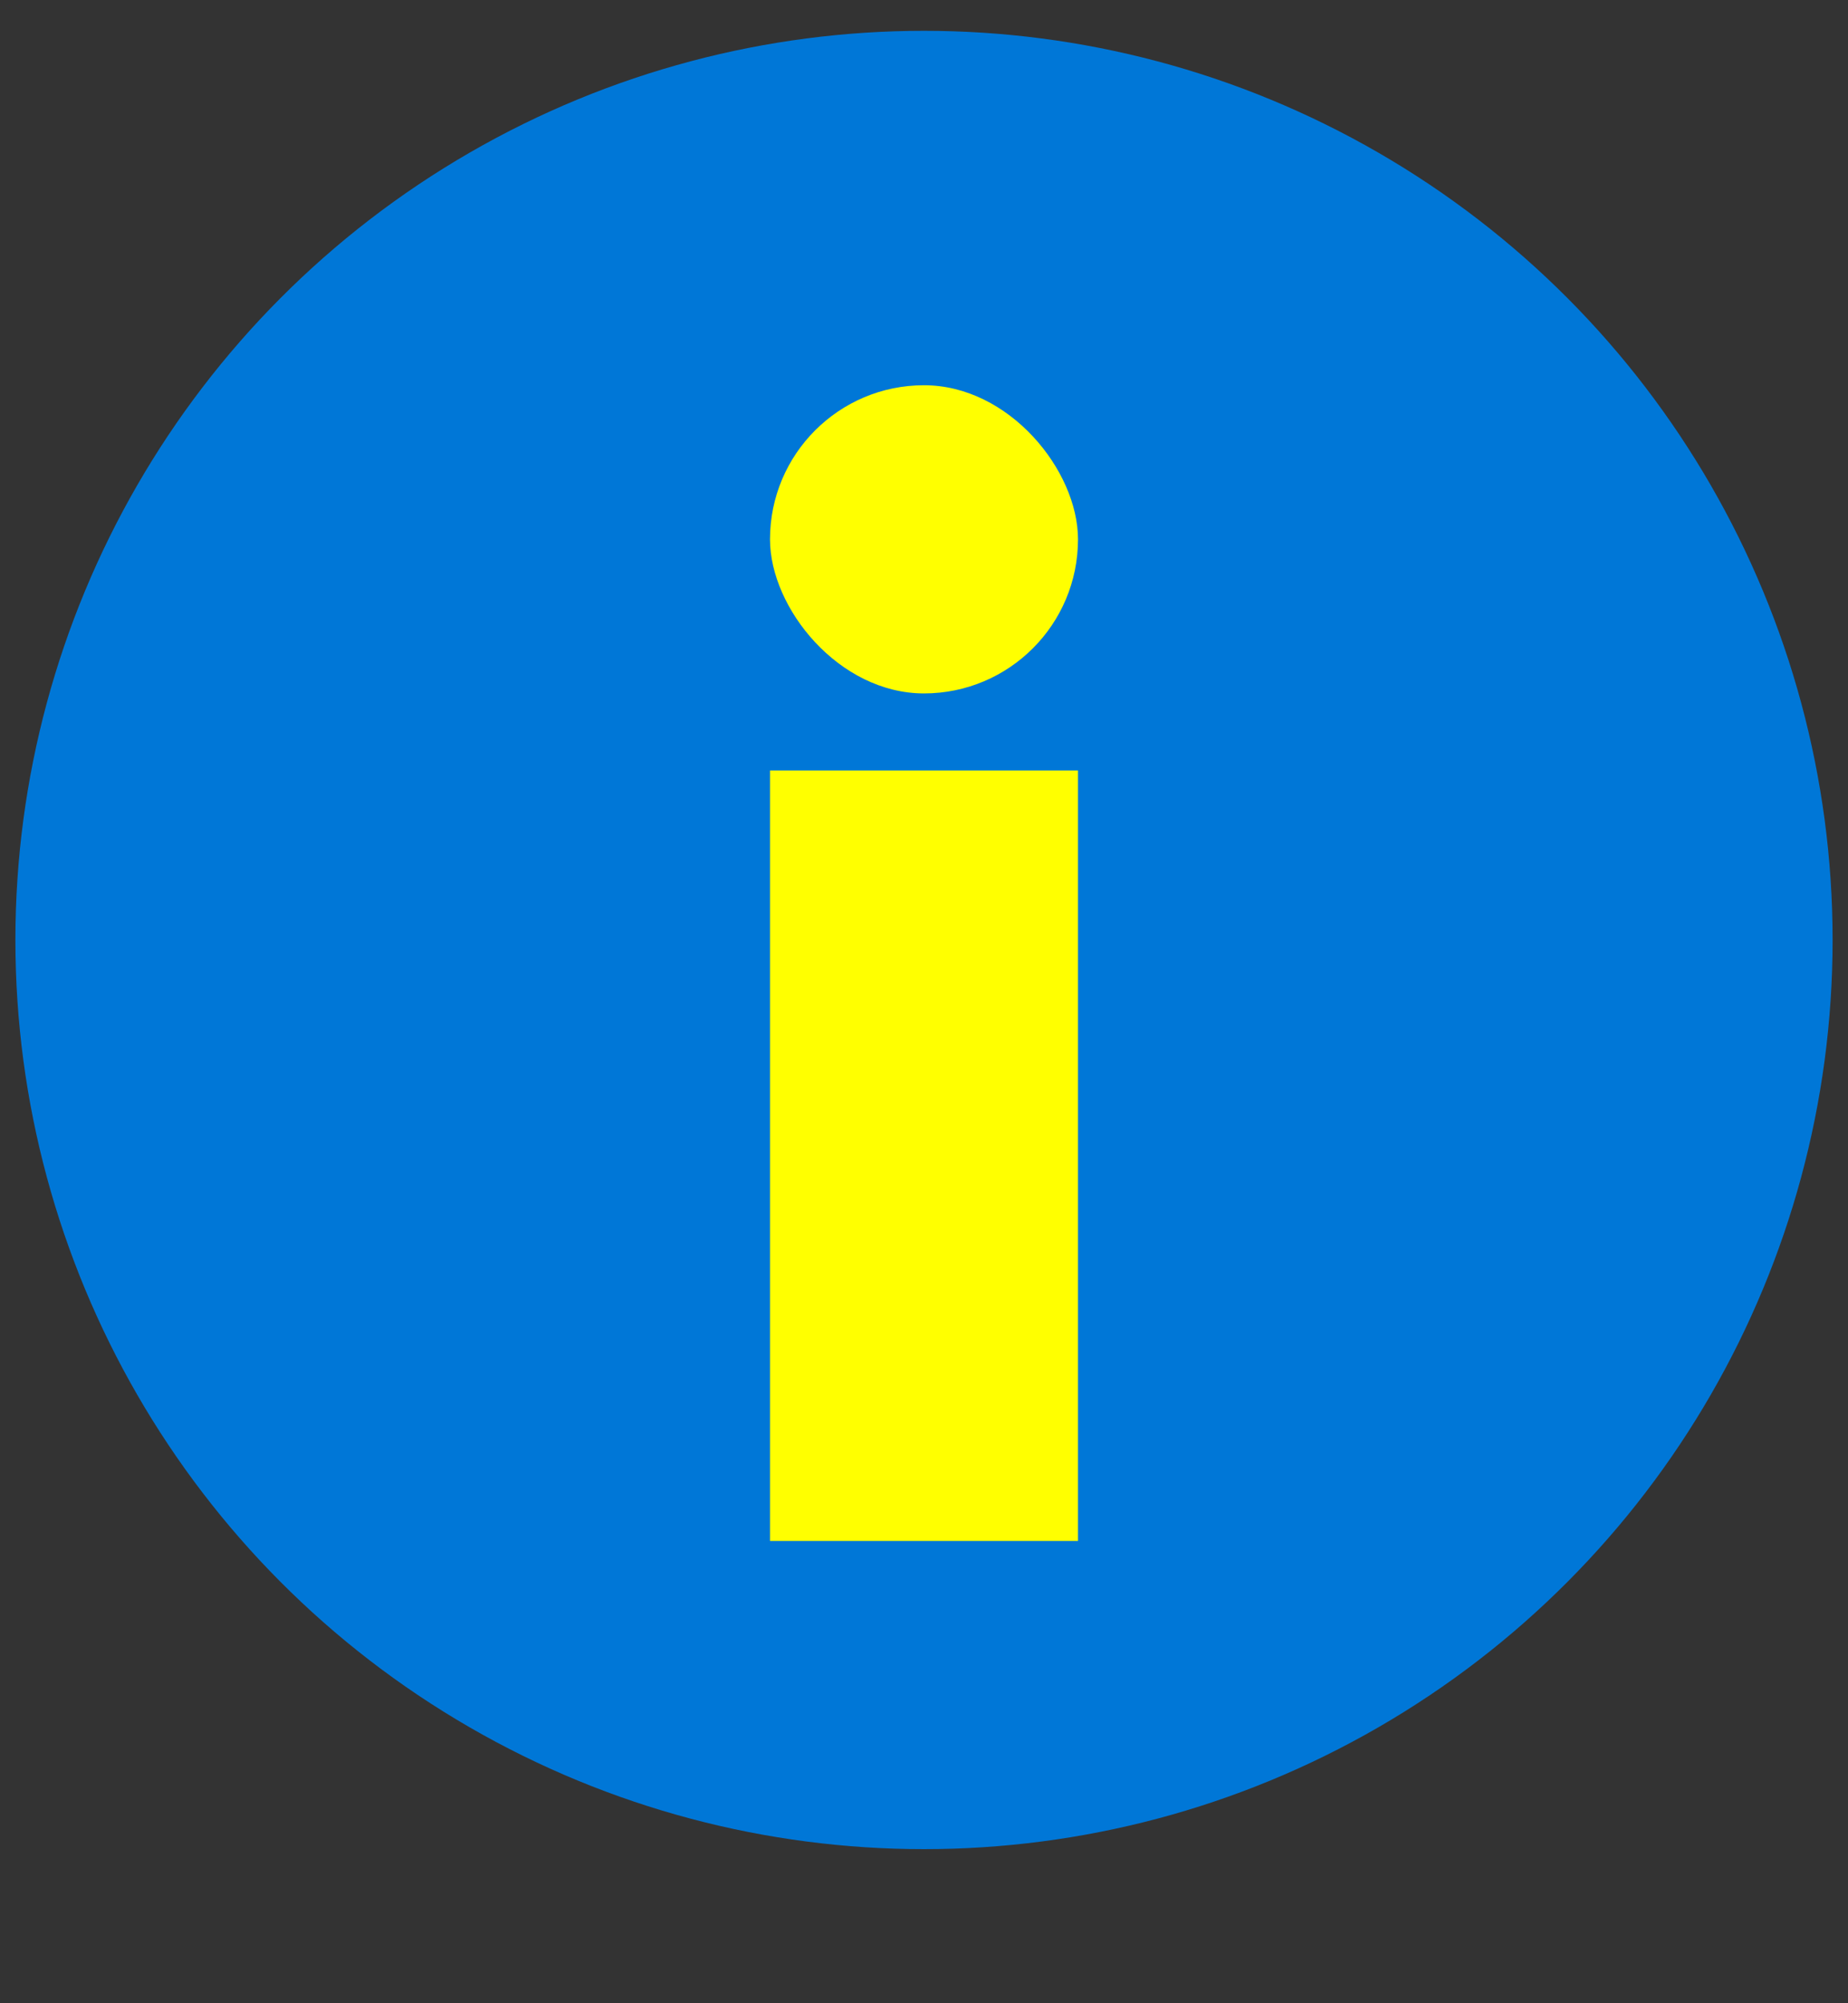
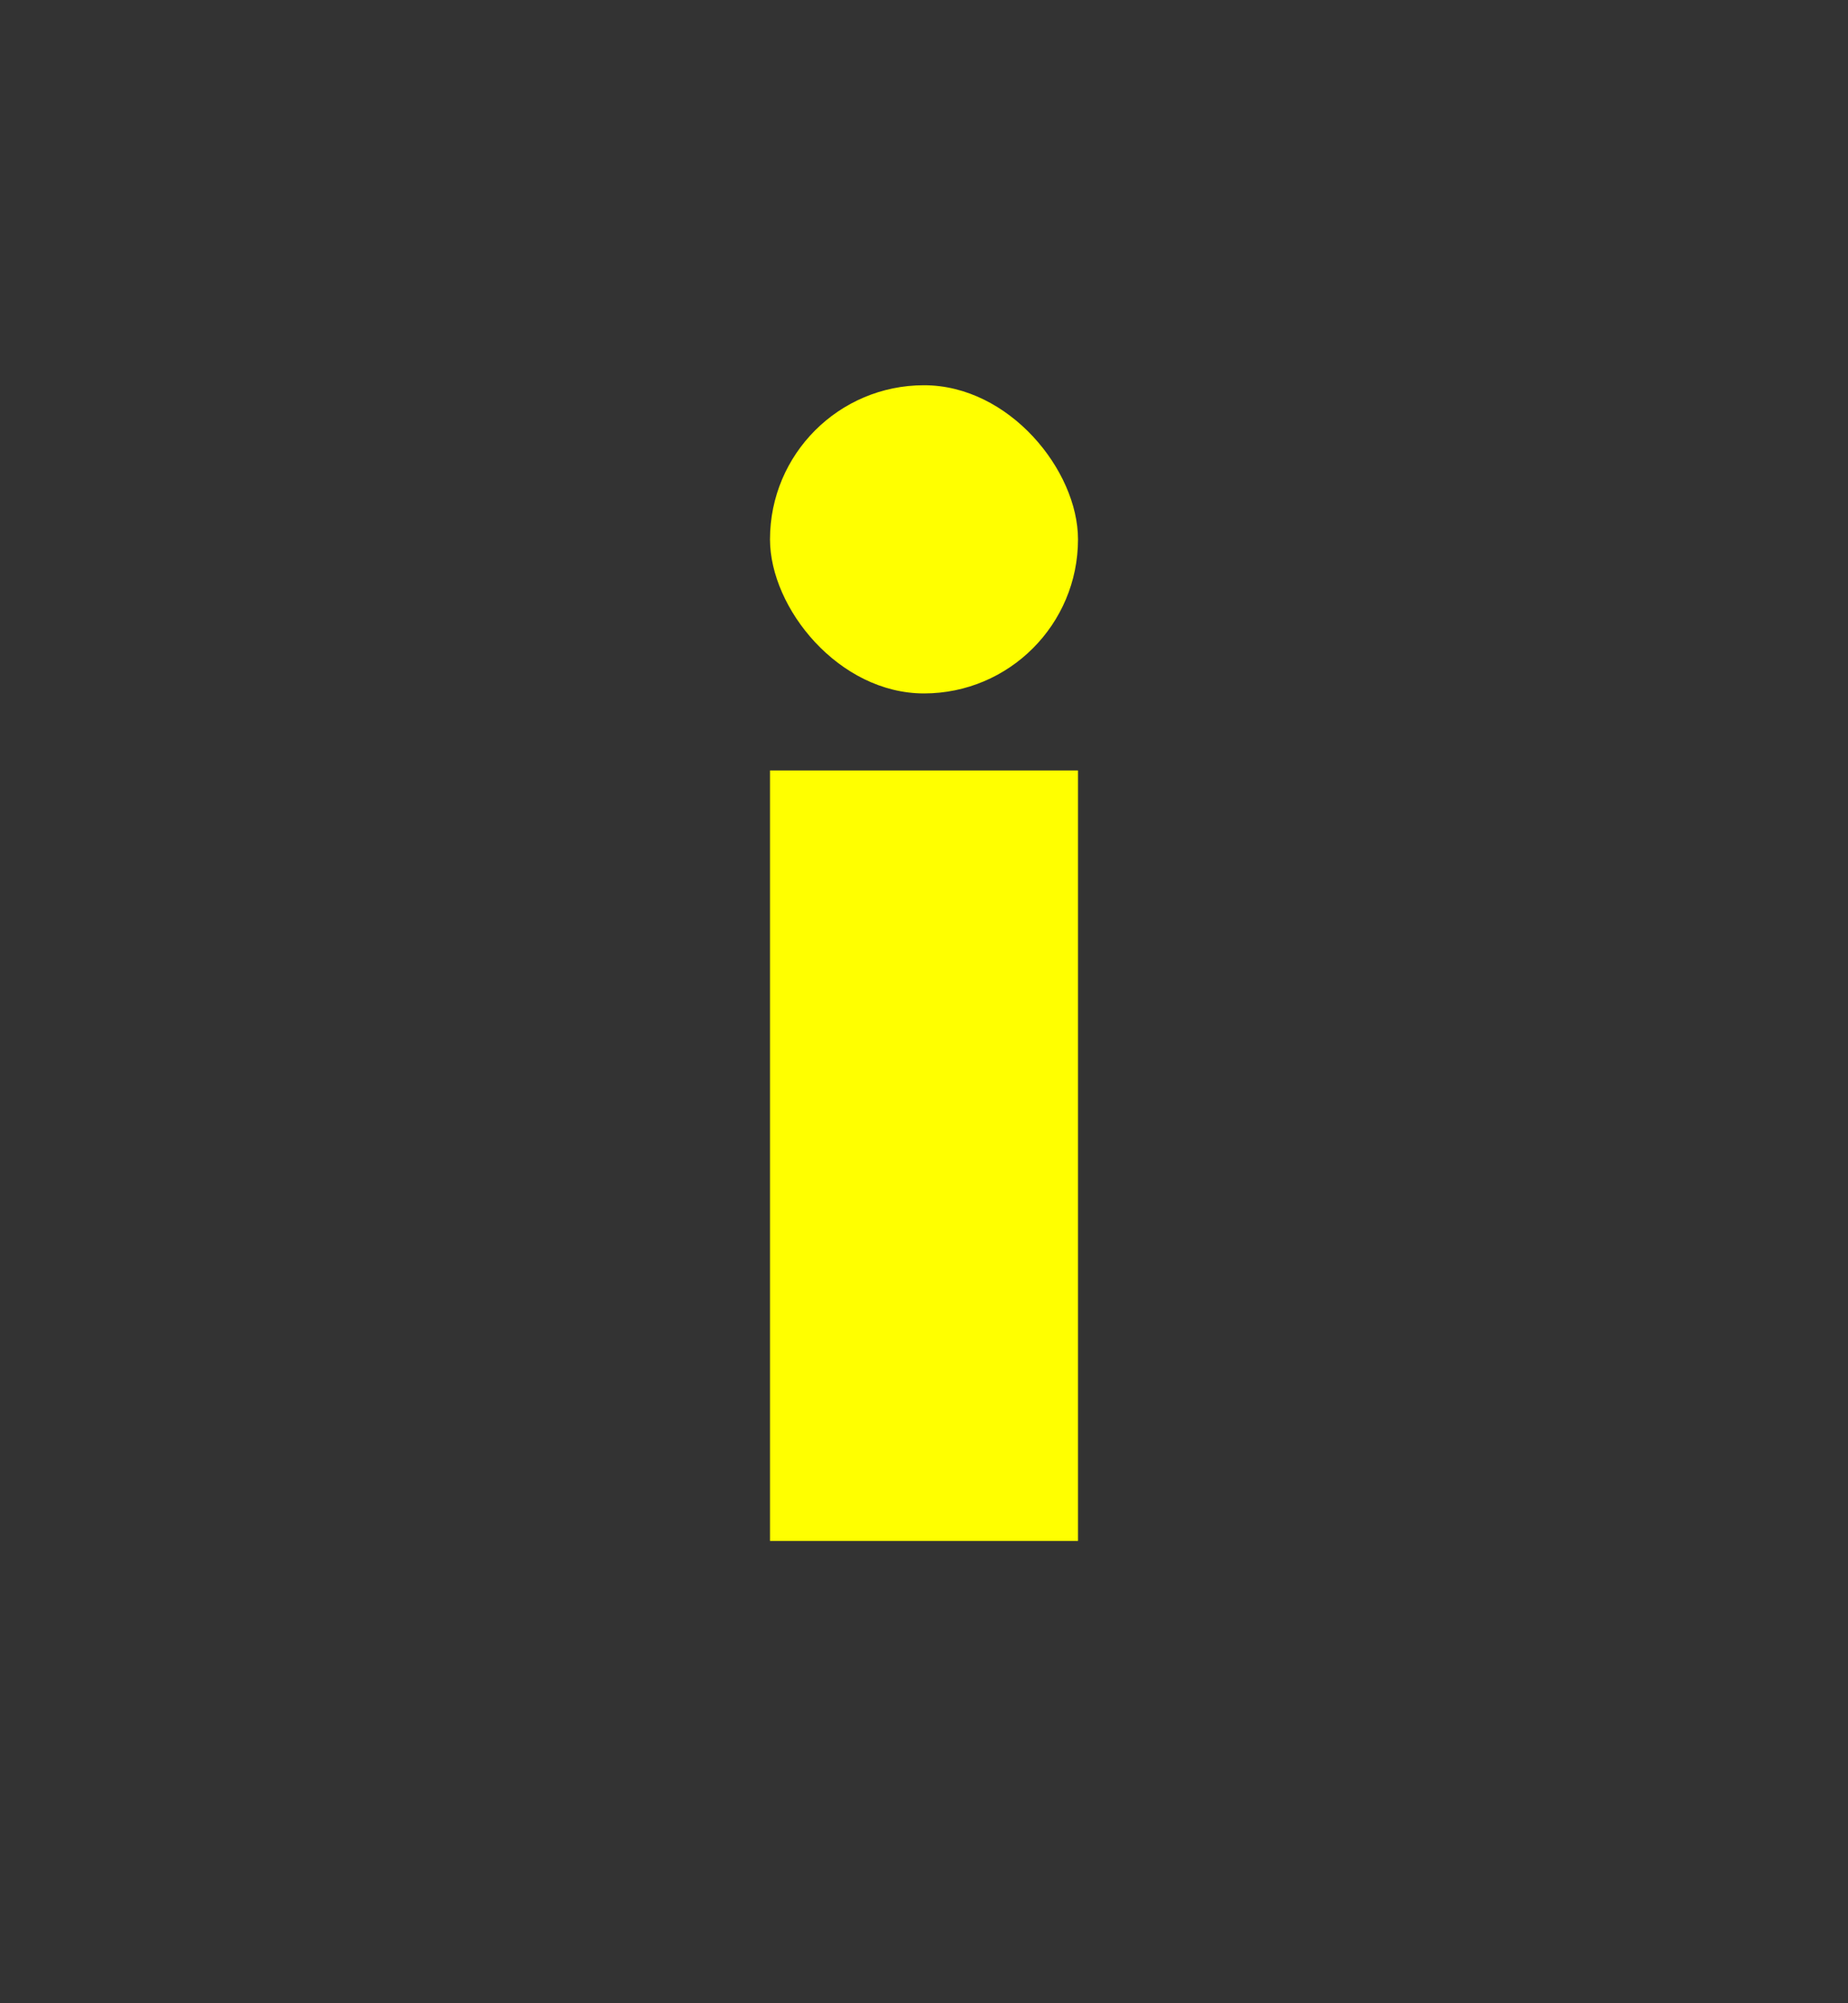
<svg xmlns="http://www.w3.org/2000/svg" version="1.1" id="Layer_1" x="0px" y="0px" viewBox="0 0 24 26" style="enable-background:new 0 0 24 26;" xml:space="preserve">
  <rect x="0" y="0" width="24" height="26" fill="#333333" stroke="none" />
  <svg width="26" height="26">
-     <circle cx="12" cy="12.2" r="11.8" style="fill:#0077d7;" />
-   </svg>
+     </svg>
  <svg width="26" height="26">
    <rect width="4" height="4" rx="15" x="10" y="5" style="fill:#ffff00;" />
  </svg>
  <svg width="26" height="26">
    <rect width="4" height="10" rx="0" x="10" y="10" style="fill:#ffff00;" />
  </svg>
</svg>